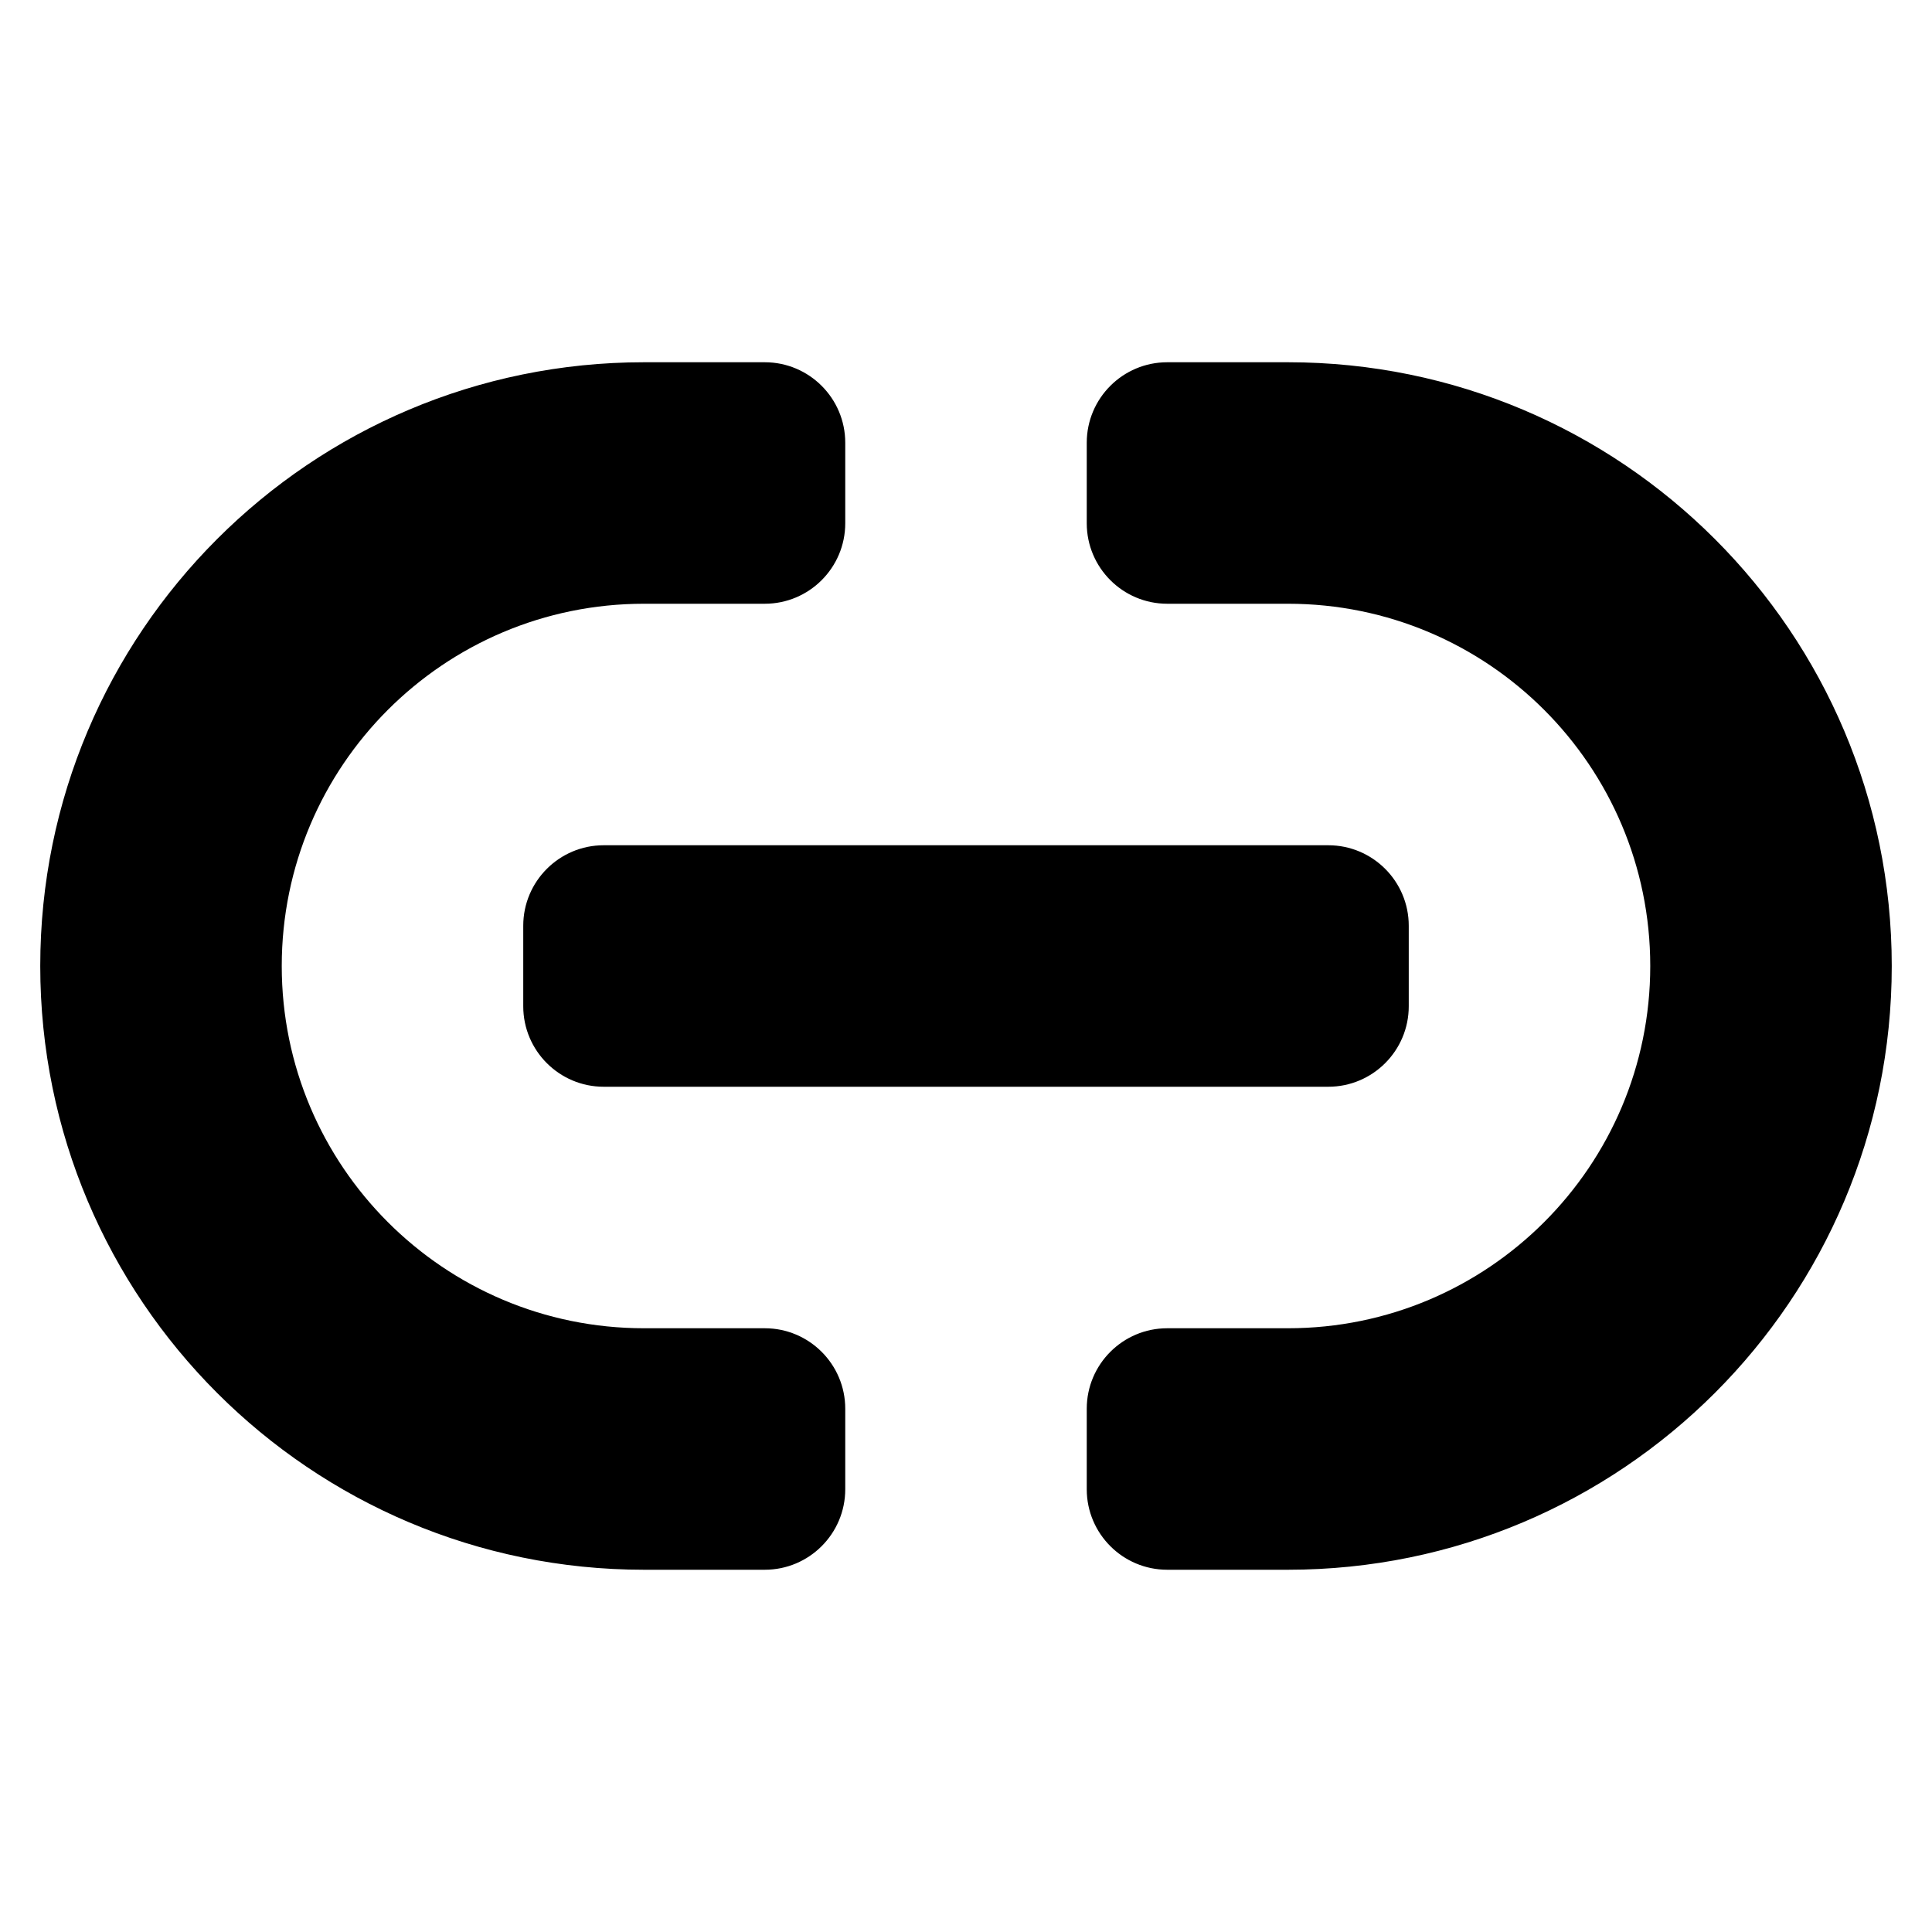
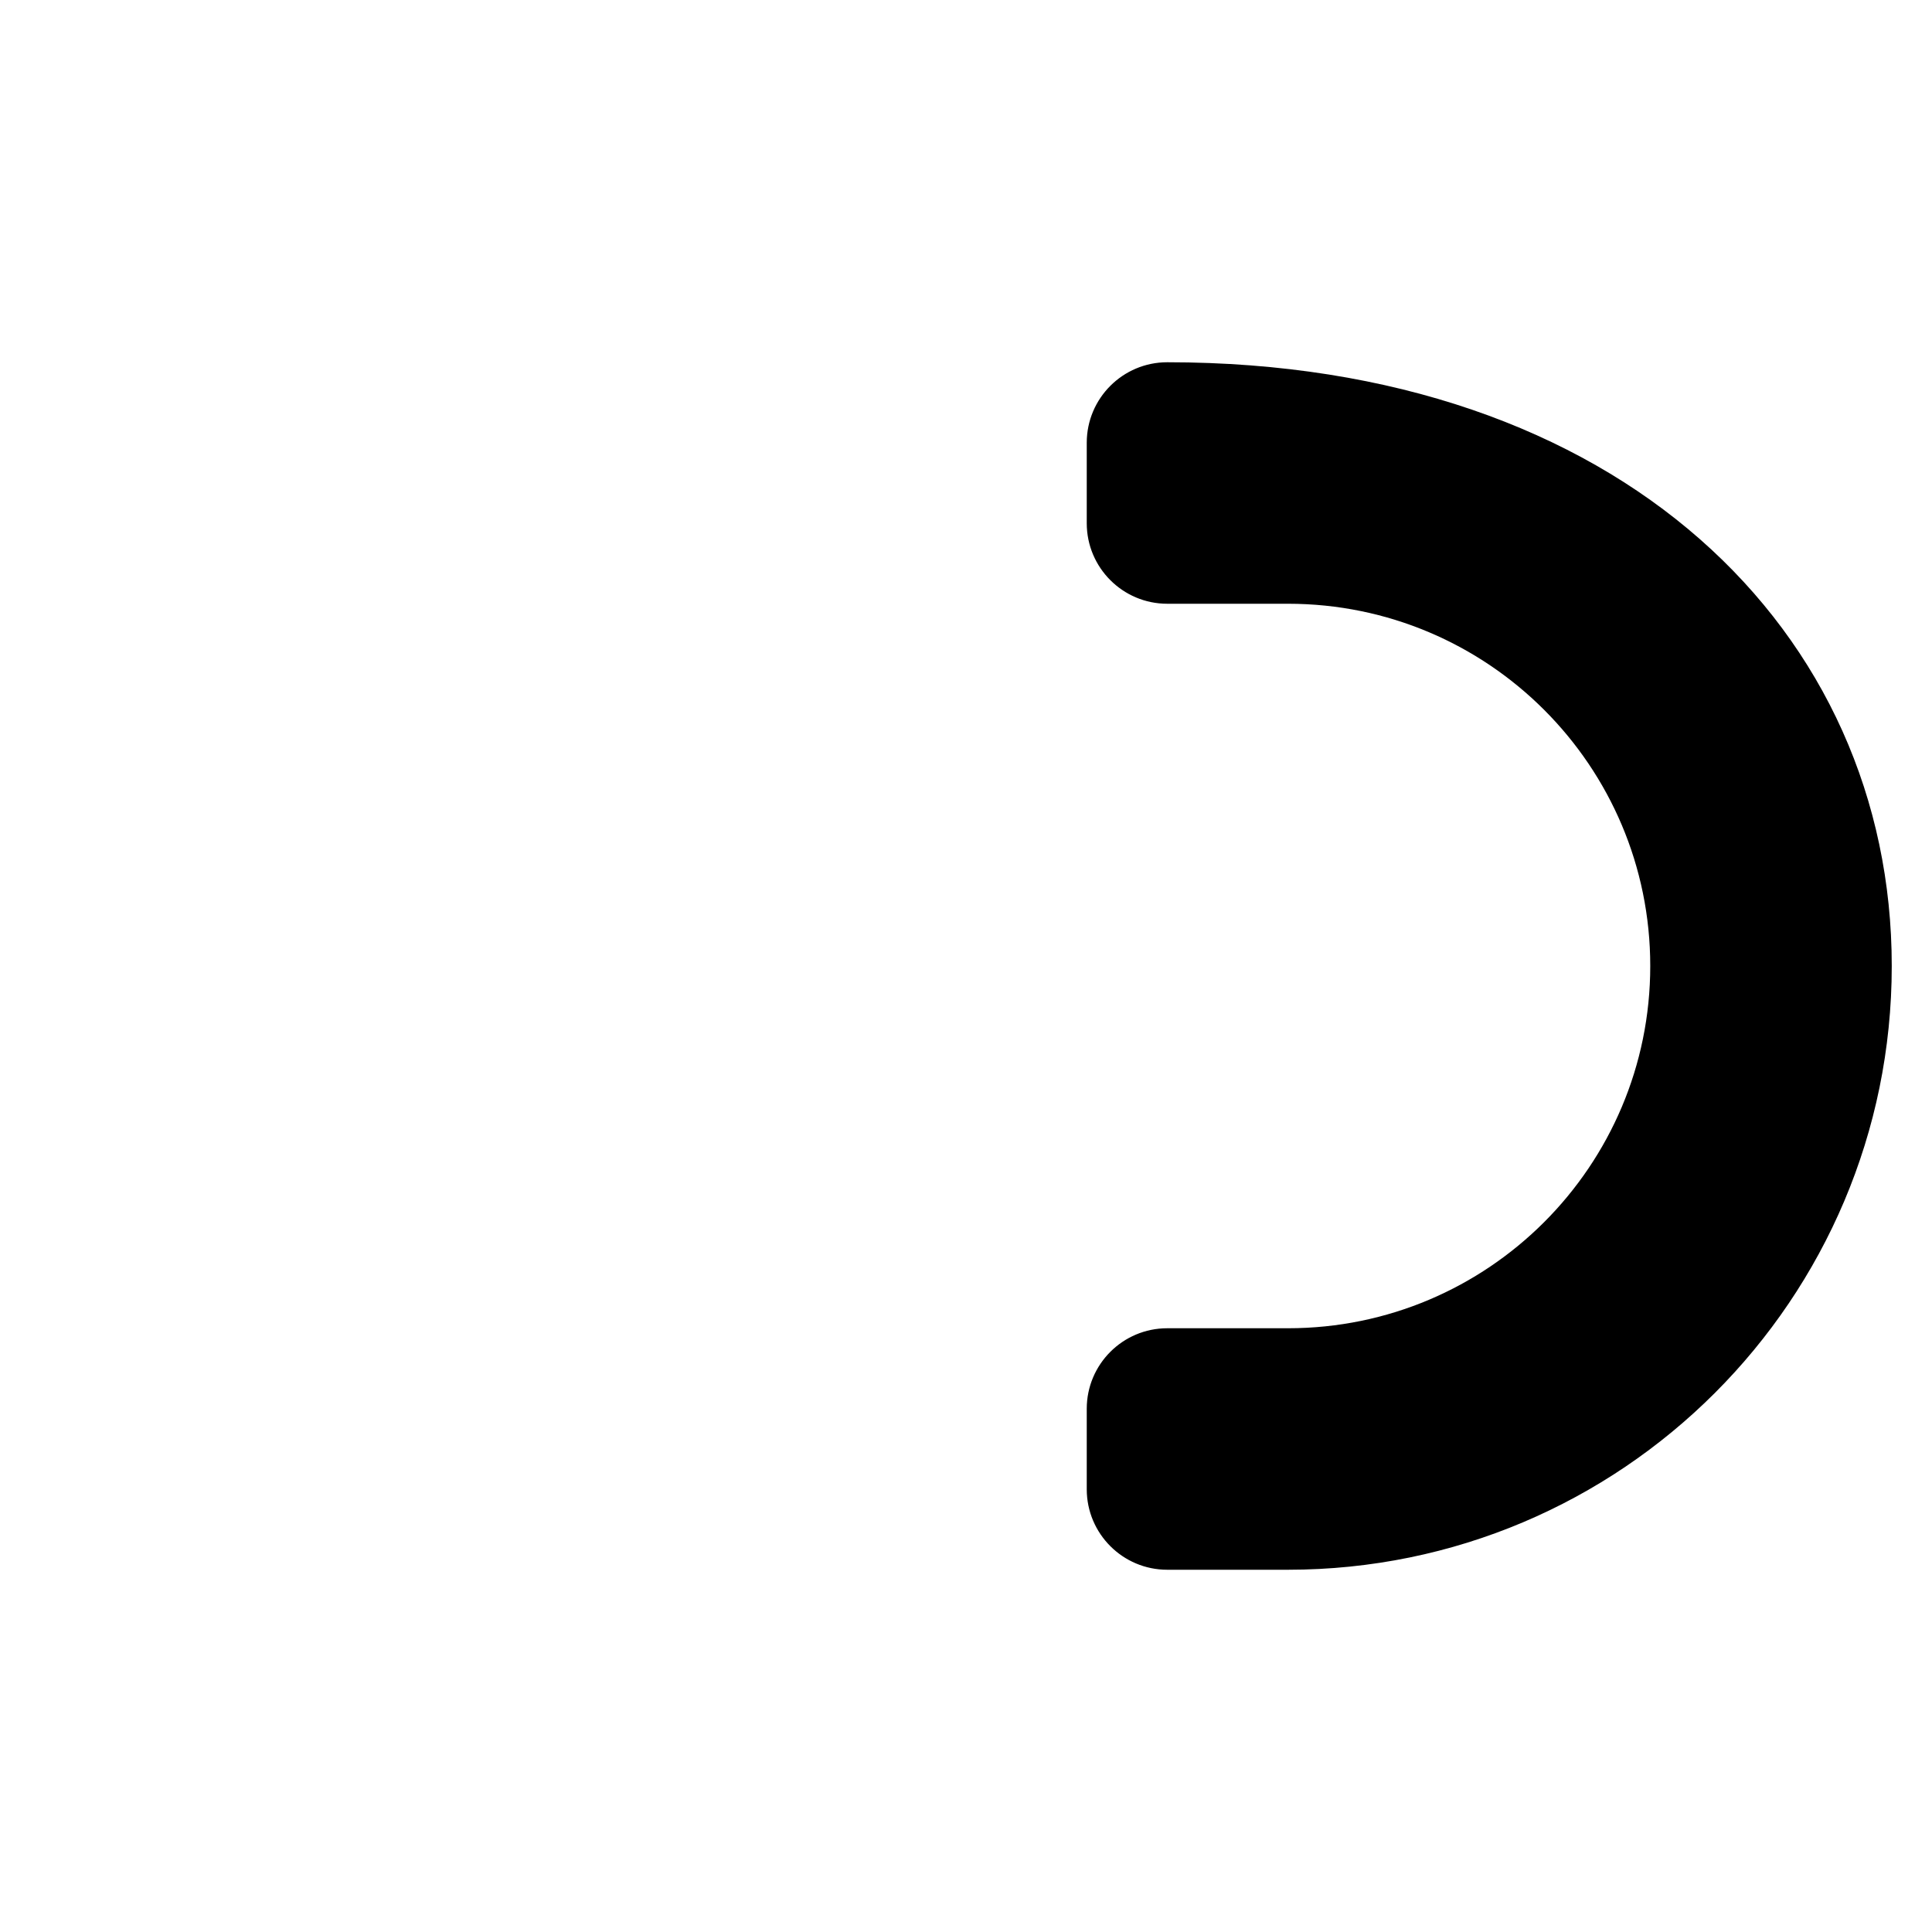
<svg xmlns="http://www.w3.org/2000/svg" width="800px" height="800px" viewBox="0 0 24 24" fill="none">
-   <path d="M8 7.5C5.515 7.5 3.5 9.515 3.5 12C3.5 14.485 5.515 16.5 8 16.5H9.5C10.052 16.5 10.5 16.948 10.5 17.5V18.5C10.5 19.052 10.052 19.5 9.5 19.5H8C3.858 19.5 0.5 16.142 0.5 12C0.5 7.858 3.858 4.5 8 4.5H9.5C10.052 4.5 10.5 4.948 10.5 5.5V6.5C10.5 7.052 10.052 7.5 9.5 7.5H8Z" fill="#000000" />
-   <path d="M6.5 11.5C6.5 10.948 6.948 10.5 7.5 10.5H16.5C17.052 10.5 17.5 10.948 17.5 11.5V12.5C17.5 13.052 17.052 13.5 16.5 13.5H7.5C6.948 13.5 6.5 13.052 6.5 12.5V11.5Z" fill="#000000" />
-   <path d="M20.5 12C20.5 9.515 18.485 7.5 16 7.5H14.5C13.948 7.5 13.5 7.052 13.5 6.5V5.5C13.5 4.948 13.948 4.5 14.5 4.5H16C20.142 4.5 23.5 7.858 23.5 12C23.5 16.142 20.142 19.5 16 19.5H14.5C13.948 19.5 13.5 19.052 13.5 18.5V17.5C13.5 16.948 13.948 16.5 14.5 16.5H16C18.485 16.5 20.5 14.485 20.5 12Z" fill="#000000" />
+   <path d="M20.5 12C20.5 9.515 18.485 7.5 16 7.5H14.5C13.948 7.5 13.5 7.052 13.5 6.5V5.5C13.5 4.948 13.948 4.5 14.5 4.5C20.142 4.5 23.5 7.858 23.5 12C23.5 16.142 20.142 19.5 16 19.5H14.5C13.948 19.5 13.5 19.052 13.5 18.5V17.5C13.5 16.948 13.948 16.5 14.5 16.5H16C18.485 16.5 20.5 14.485 20.5 12Z" fill="#000000" />
</svg>